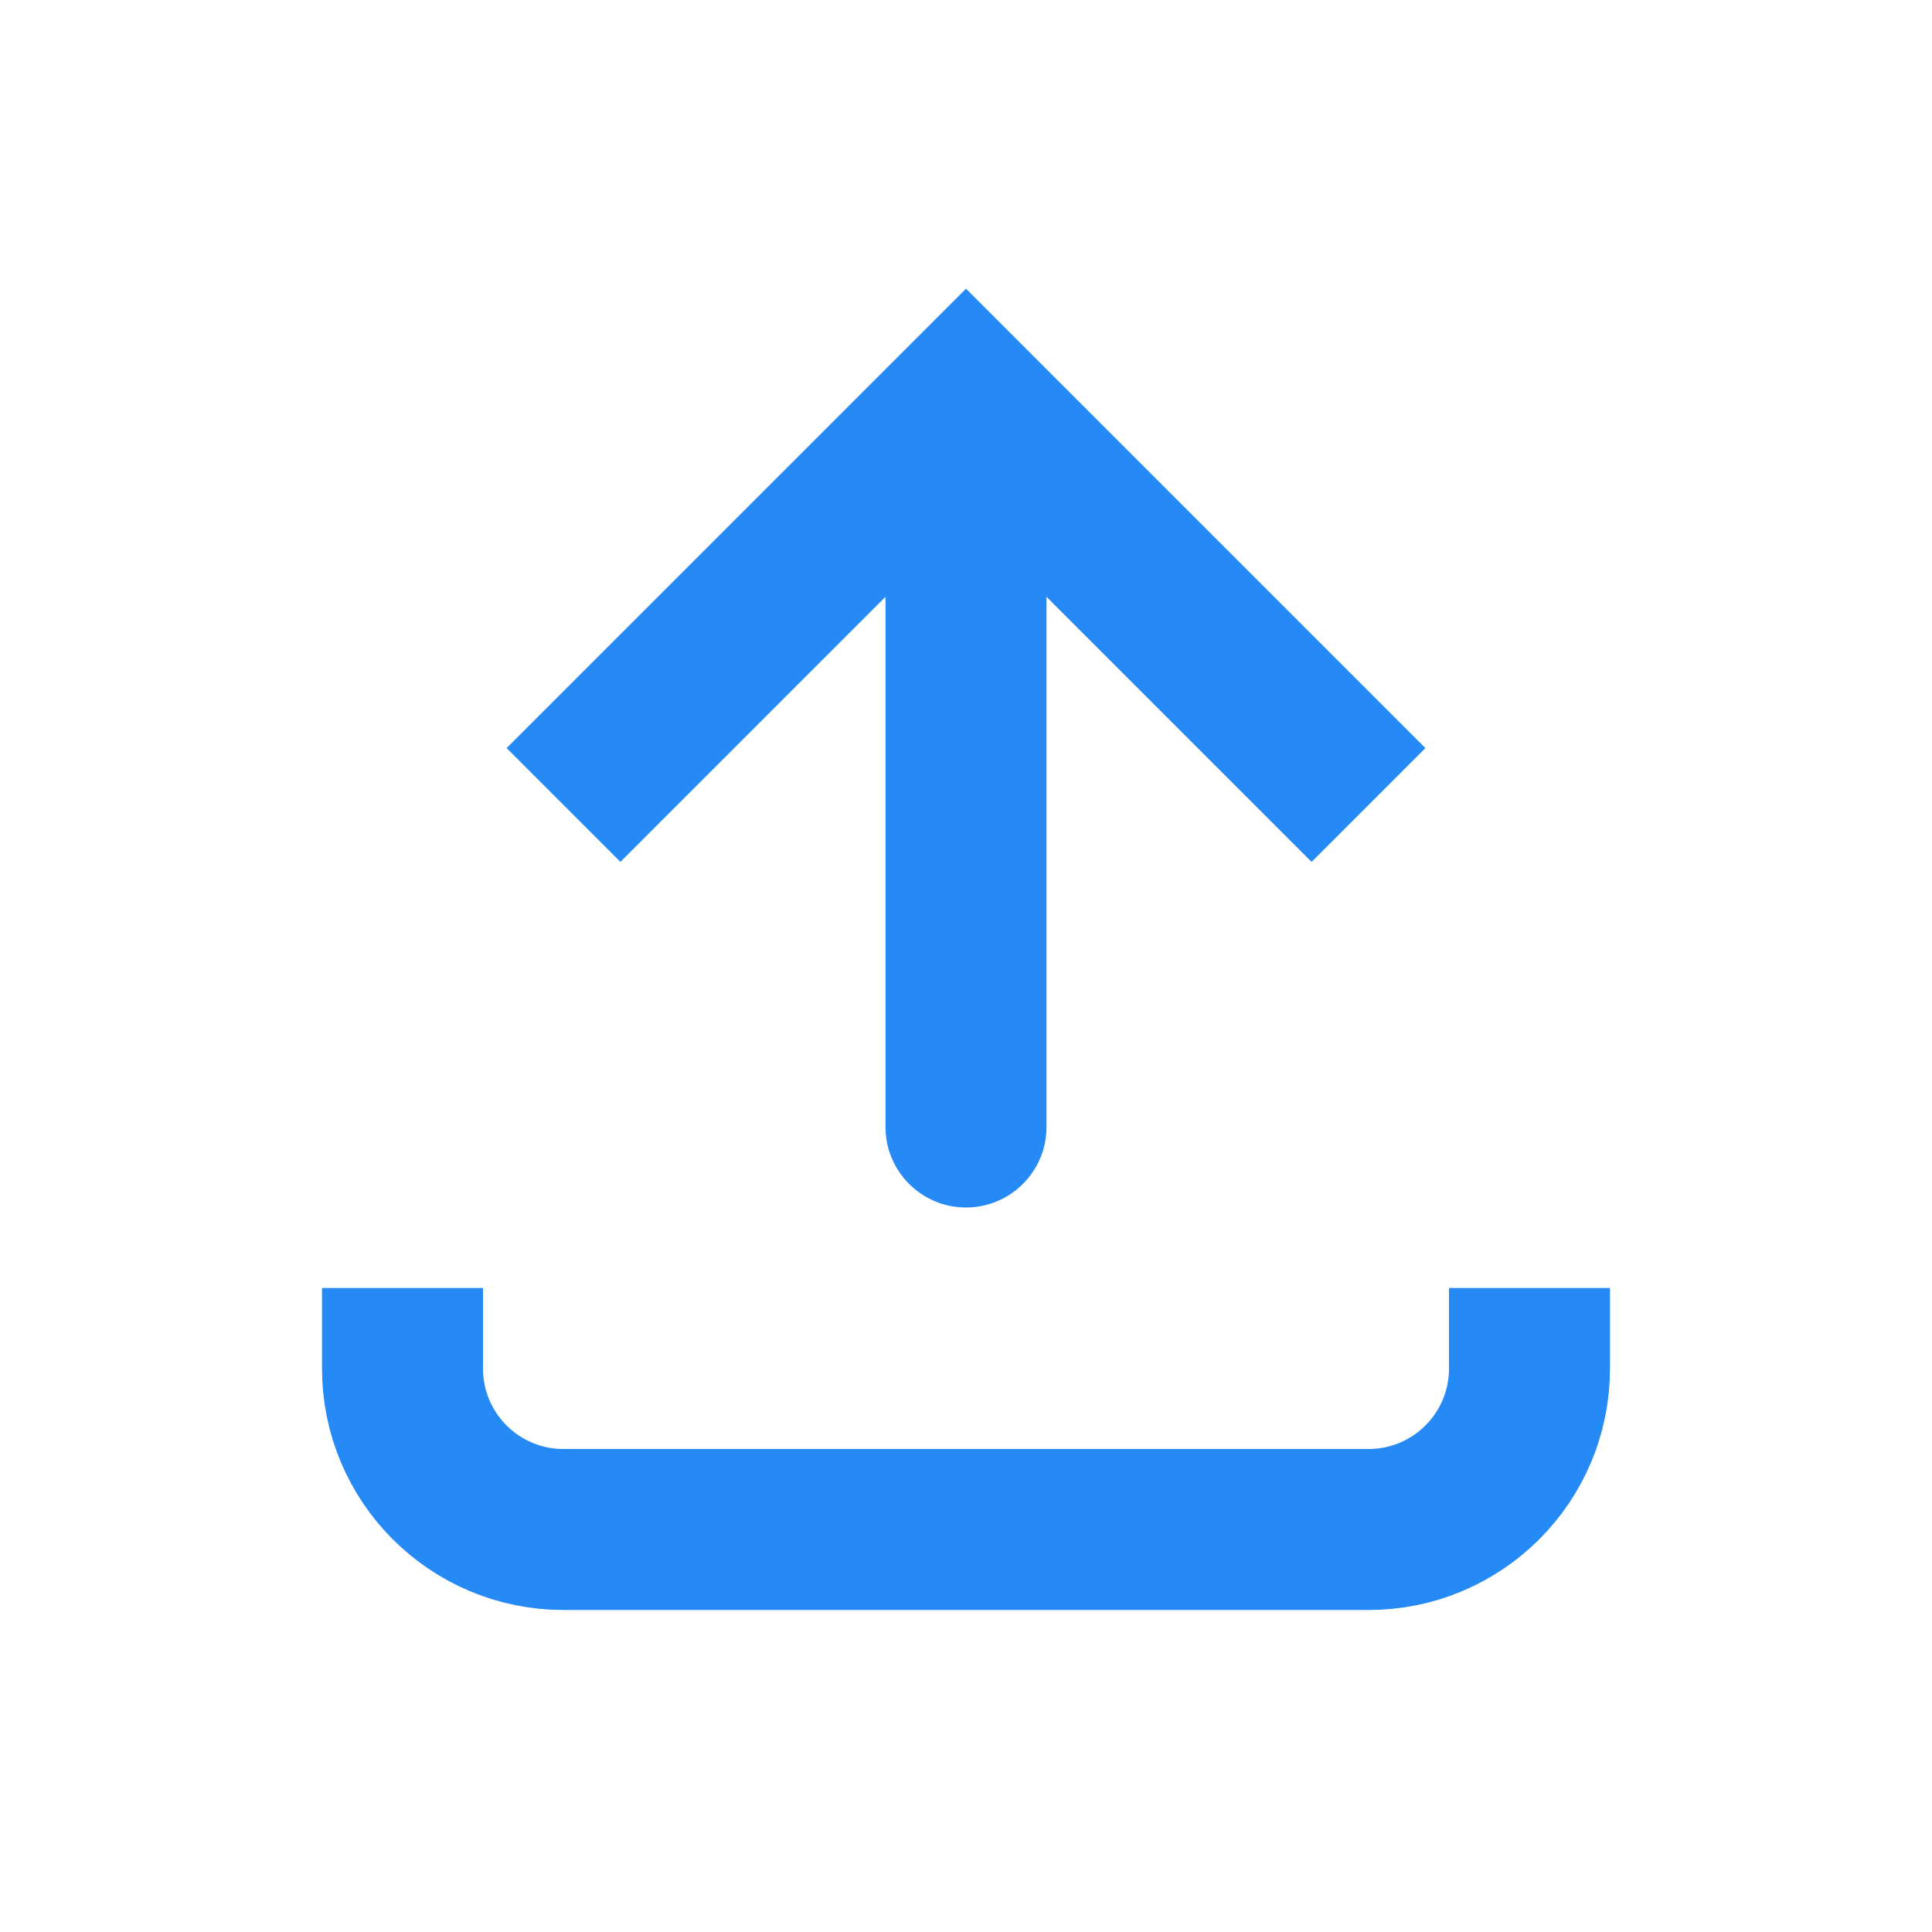
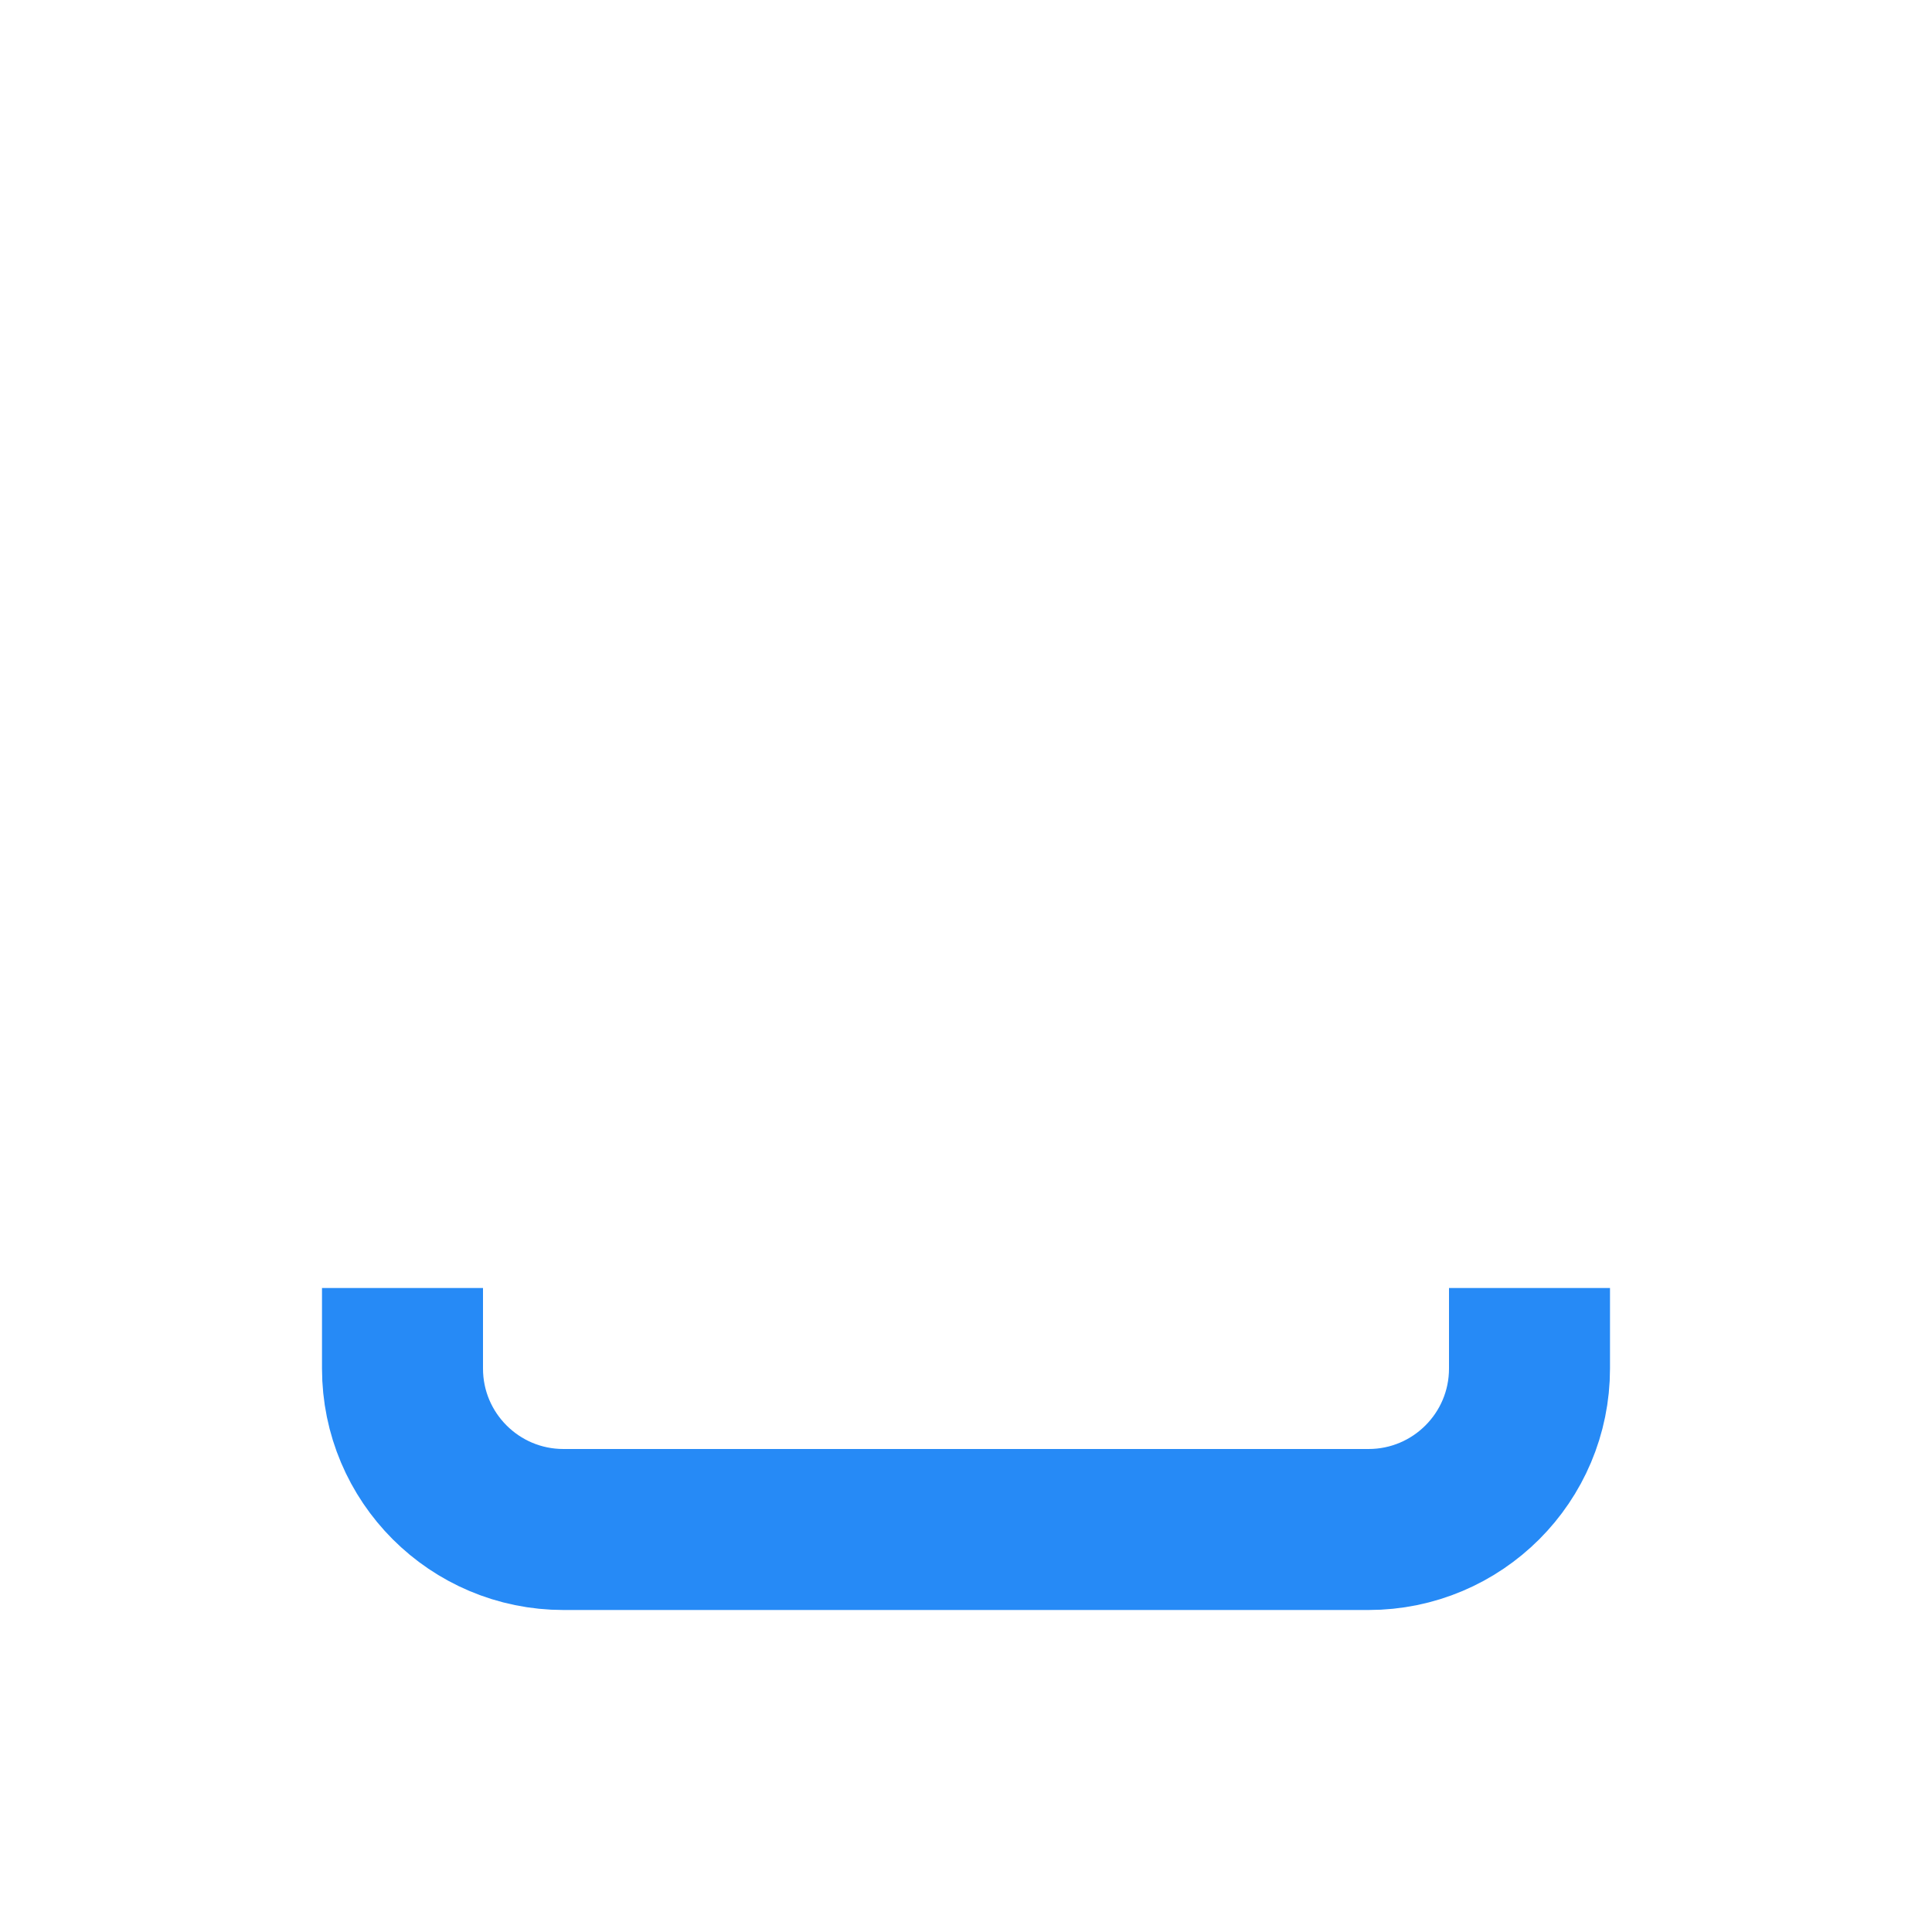
<svg xmlns="http://www.w3.org/2000/svg" width="24" height="24" viewBox="0 0 24 24" fill="none">
-   <path d="M12 5L11.293 4.293L12 3.586L12.707 4.293L12 5ZM13 14C13 14.552 12.552 15 12 15C11.448 15 11 14.552 11 14L13 14ZM7 10L6.293 9.293L11.293 4.293L12 5L12.707 5.707L7.707 10.707L7 10ZM12 5L12.707 4.293L17.707 9.293L17 10L16.293 10.707L11.293 5.707L12 5ZM12 5L13 5L13 14L12 14L11 14L11 5L12 5Z" fill="#268AF6" />
  <path d="M5 16L5 17C5 18.105 5.895 19 7 19L17 19C18.105 19 19 18.105 19 17V16" stroke="#268AF6" stroke-width="2" stroke-miterlimit="16" />
</svg>